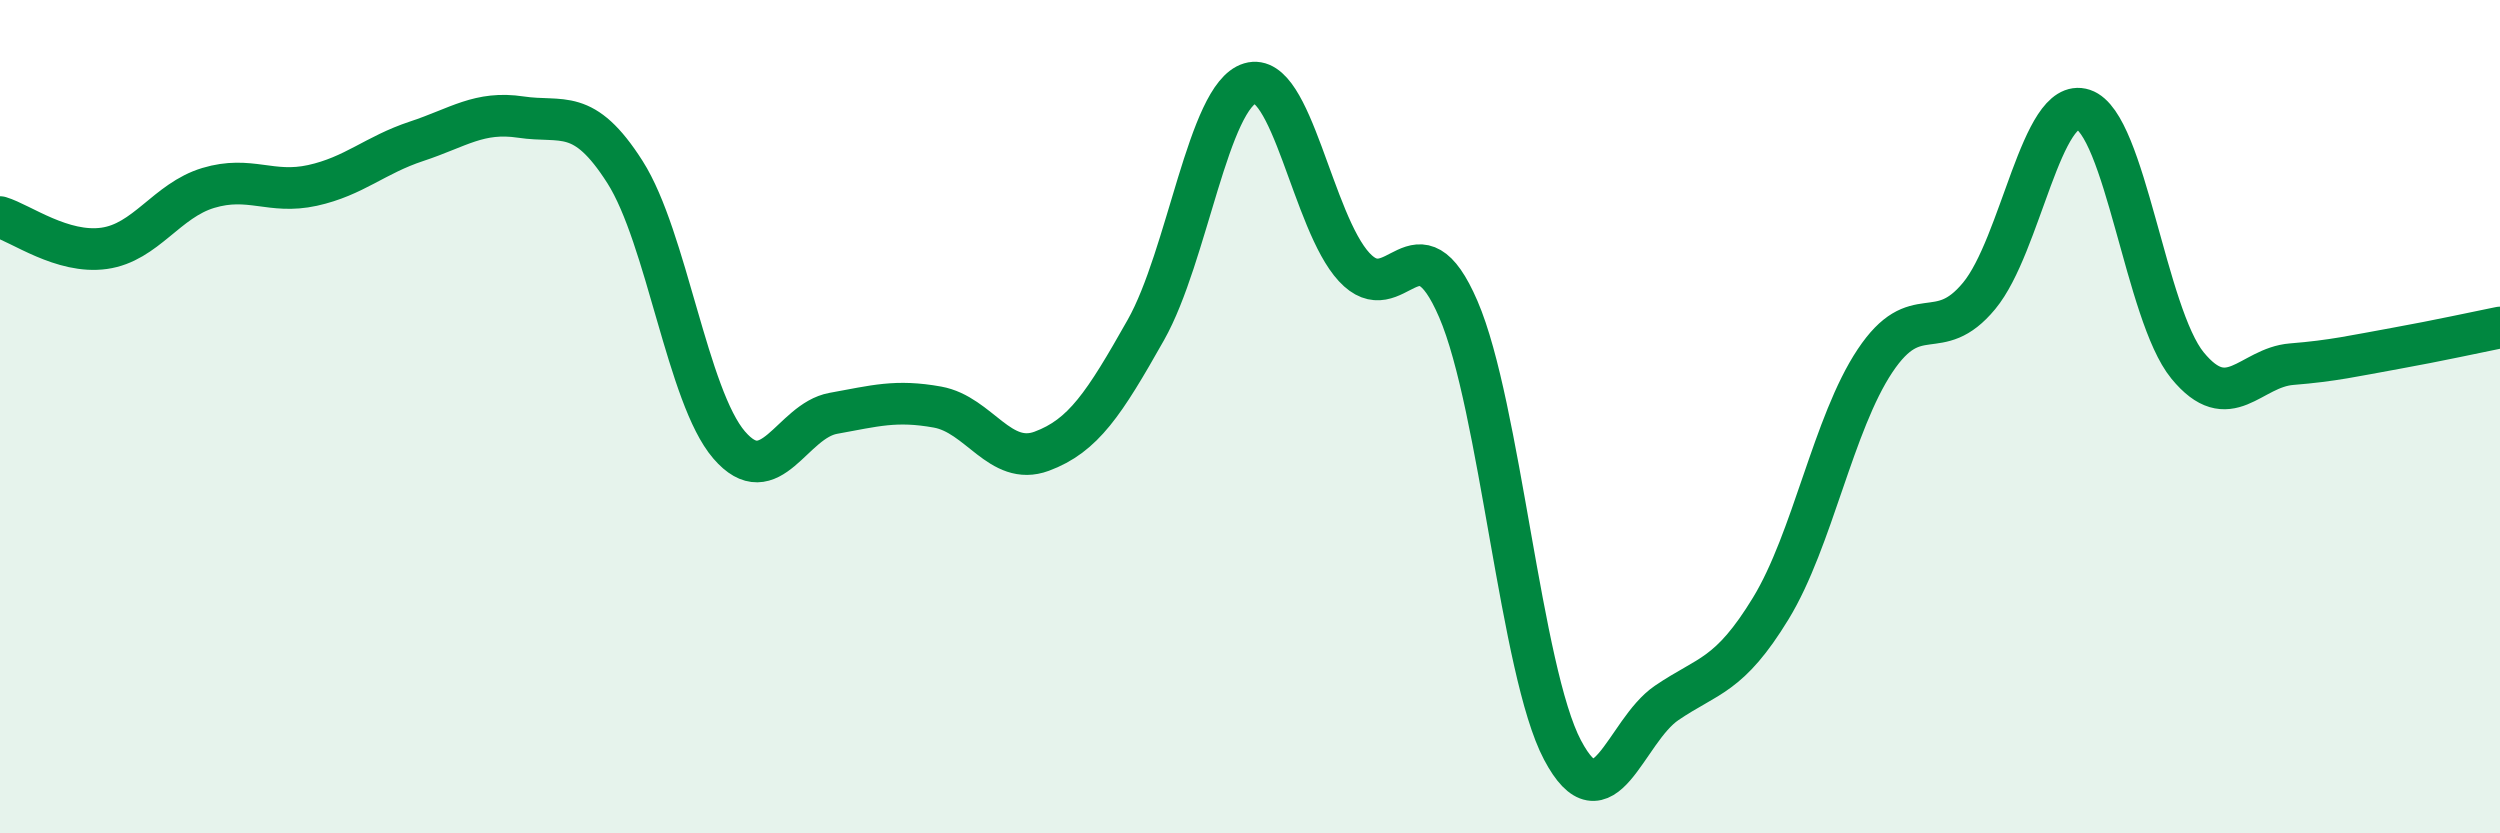
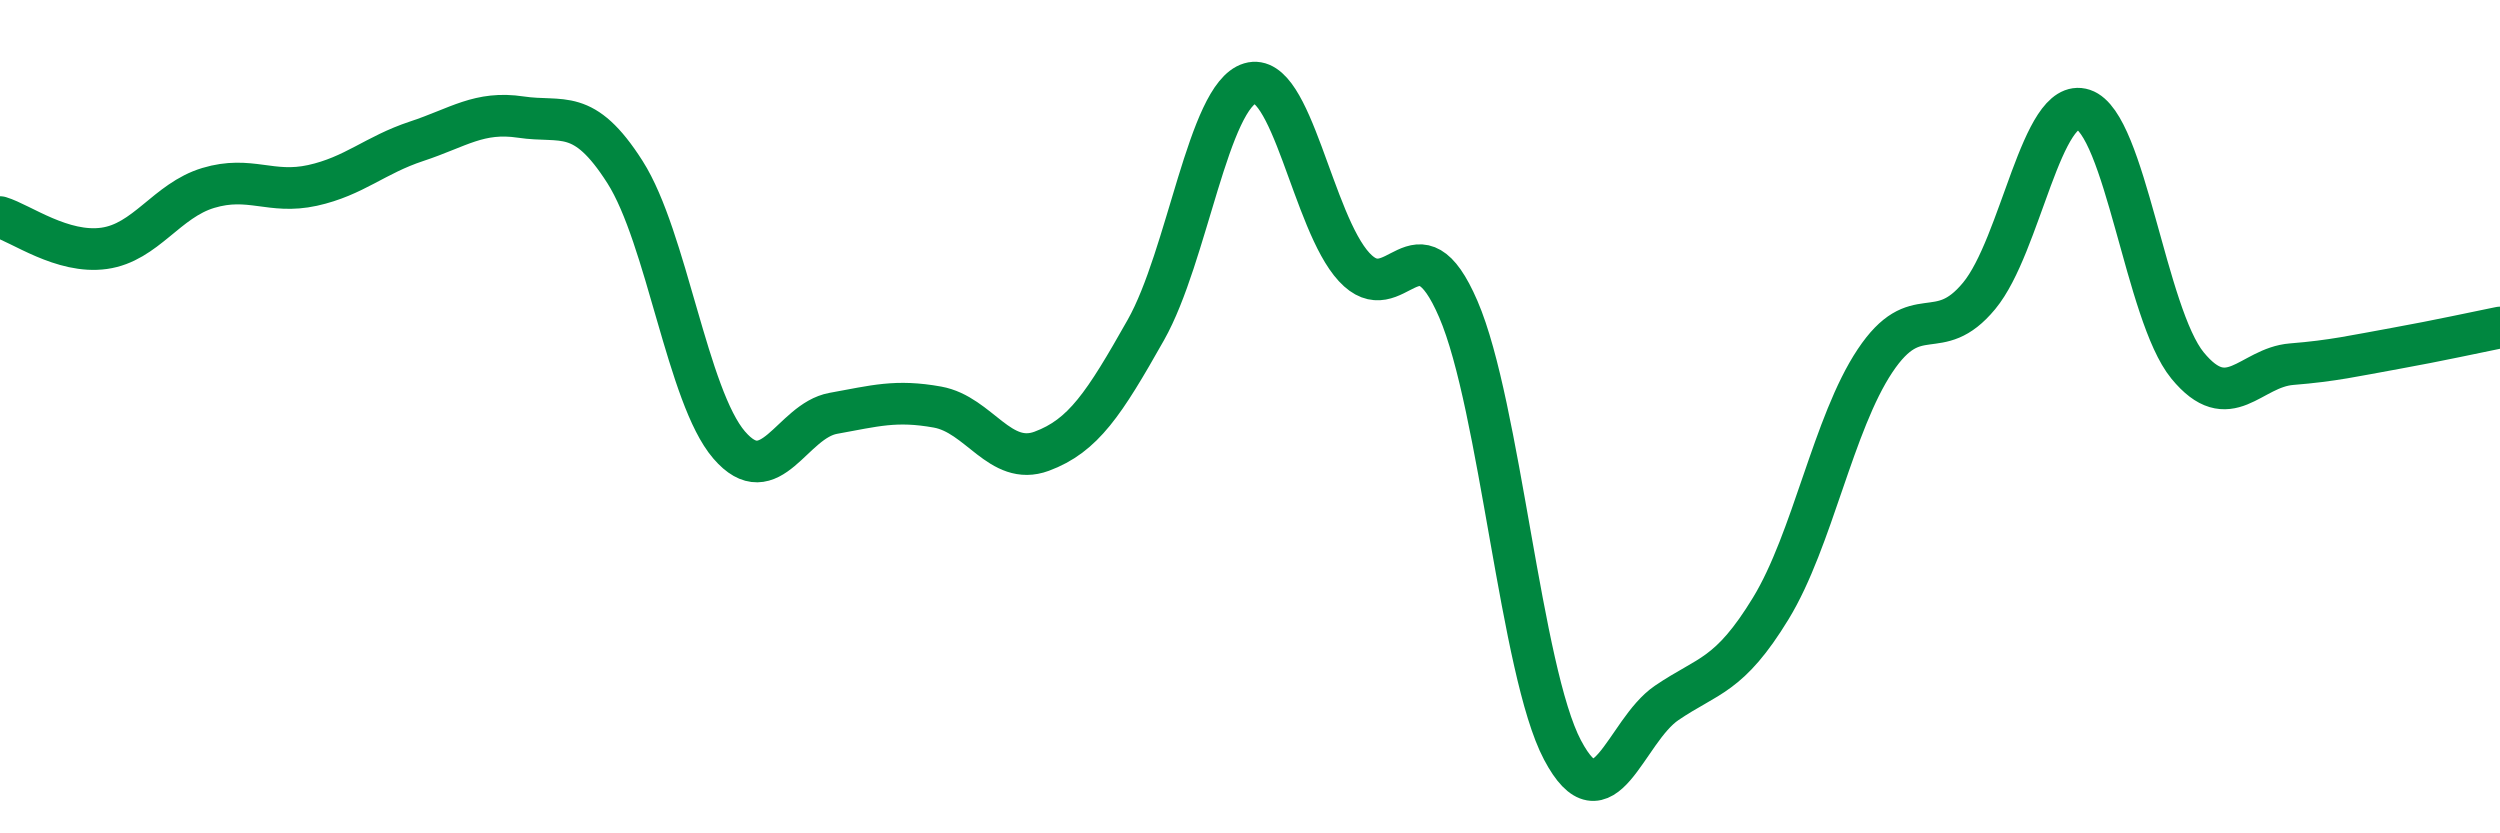
<svg xmlns="http://www.w3.org/2000/svg" width="60" height="20" viewBox="0 0 60 20">
-   <path d="M 0,5.21 C 0.5,5.36 1.5,6.1 2.5,5.96 C 3.5,5.82 4,4.81 5,4.51 C 6,4.21 6.5,4.67 7.5,4.45 C 8.5,4.23 9,3.72 10,3.39 C 11,3.06 11.5,2.66 12.5,2.81 C 13.5,2.96 14,2.56 15,4.13 C 16,5.7 16.5,9.52 17.5,10.68 C 18.5,11.84 19,10.1 20,9.92 C 21,9.74 21.5,9.59 22.5,9.77 C 23.5,9.95 24,11.2 25,10.83 C 26,10.46 26.5,9.69 27.5,7.92 C 28.5,6.15 29,2.3 30,2 C 31,1.7 31.5,5.33 32.5,6.41 C 33.5,7.49 34,5.1 35,7.42 C 36,9.74 36.5,16.11 37.5,18 C 38.5,19.89 39,17.55 40,16.87 C 41,16.19 41.5,16.24 42.5,14.6 C 43.5,12.96 44,10.16 45,8.66 C 46,7.16 46.5,8.31 47.5,7.1 C 48.5,5.89 49,2.3 50,2.63 C 51,2.96 51.5,7.55 52.5,8.77 C 53.5,9.99 54,8.82 55,8.74 C 56,8.66 56.5,8.54 57.5,8.36 C 58.5,8.18 59.5,7.96 60,7.86L60 20L0 20Z" fill="#008740" opacity="0.1" stroke-linecap="round" stroke-linejoin="round" />
  <path d="M 0,5.21 C 0.5,5.36 1.5,6.1 2.5,5.96 C 3.5,5.82 4,4.81 5,4.51 C 6,4.21 6.5,4.67 7.5,4.45 C 8.5,4.23 9,3.72 10,3.39 C 11,3.06 11.5,2.66 12.5,2.81 C 13.5,2.96 14,2.56 15,4.13 C 16,5.7 16.5,9.52 17.5,10.68 C 18.5,11.84 19,10.1 20,9.92 C 21,9.74 21.5,9.59 22.5,9.77 C 23.5,9.95 24,11.2 25,10.83 C 26,10.46 26.5,9.69 27.5,7.92 C 28.5,6.15 29,2.3 30,2 C 31,1.7 31.5,5.33 32.5,6.41 C 33.5,7.49 34,5.1 35,7.42 C 36,9.74 36.5,16.11 37.5,18 C 38.5,19.89 39,17.55 40,16.87 C 41,16.19 41.5,16.24 42.5,14.6 C 43.5,12.96 44,10.16 45,8.66 C 46,7.16 46.5,8.31 47.5,7.1 C 48.5,5.89 49,2.3 50,2.63 C 51,2.96 51.5,7.55 52.5,8.77 C 53.5,9.99 54,8.82 55,8.74 C 56,8.66 56.5,8.54 57.5,8.36 C 58.5,8.18 59.5,7.96 60,7.86" stroke="#008740" stroke-width="1" fill="none" stroke-linecap="round" stroke-linejoin="round" />
</svg>